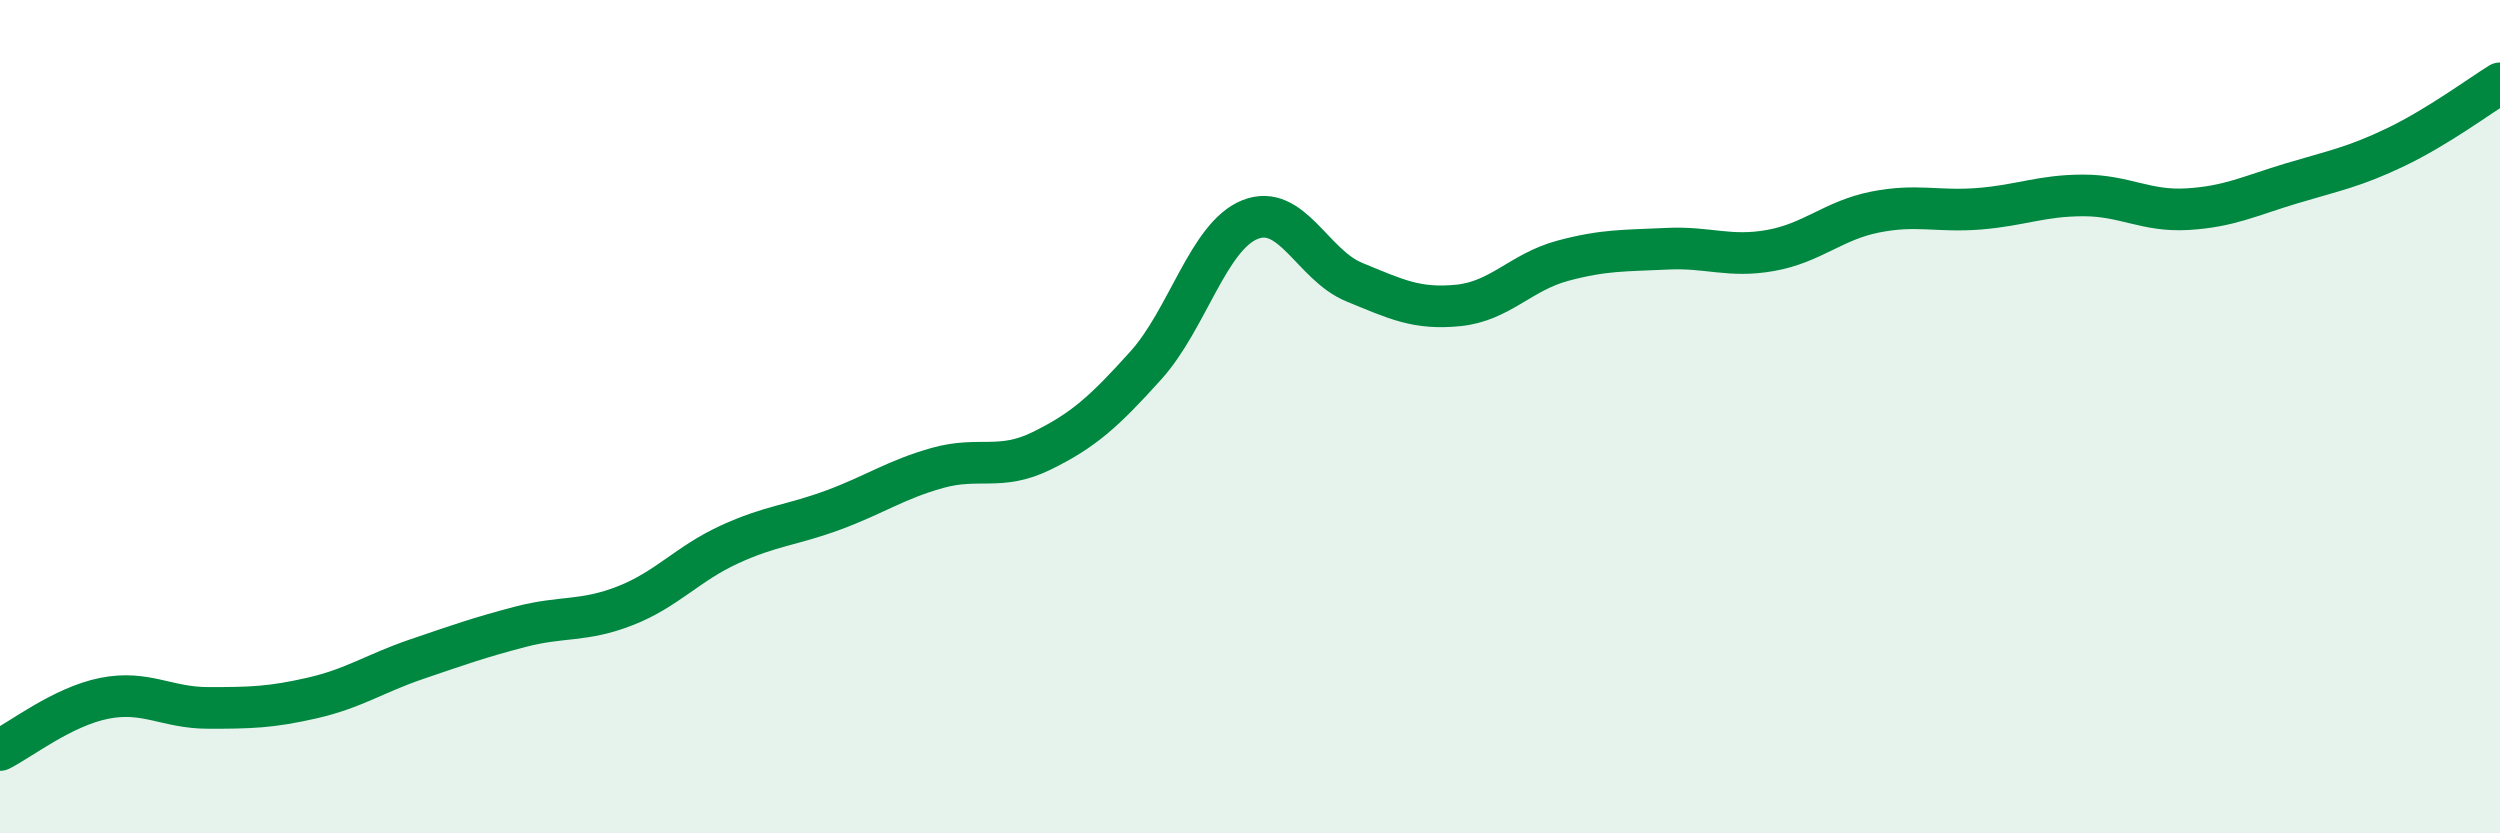
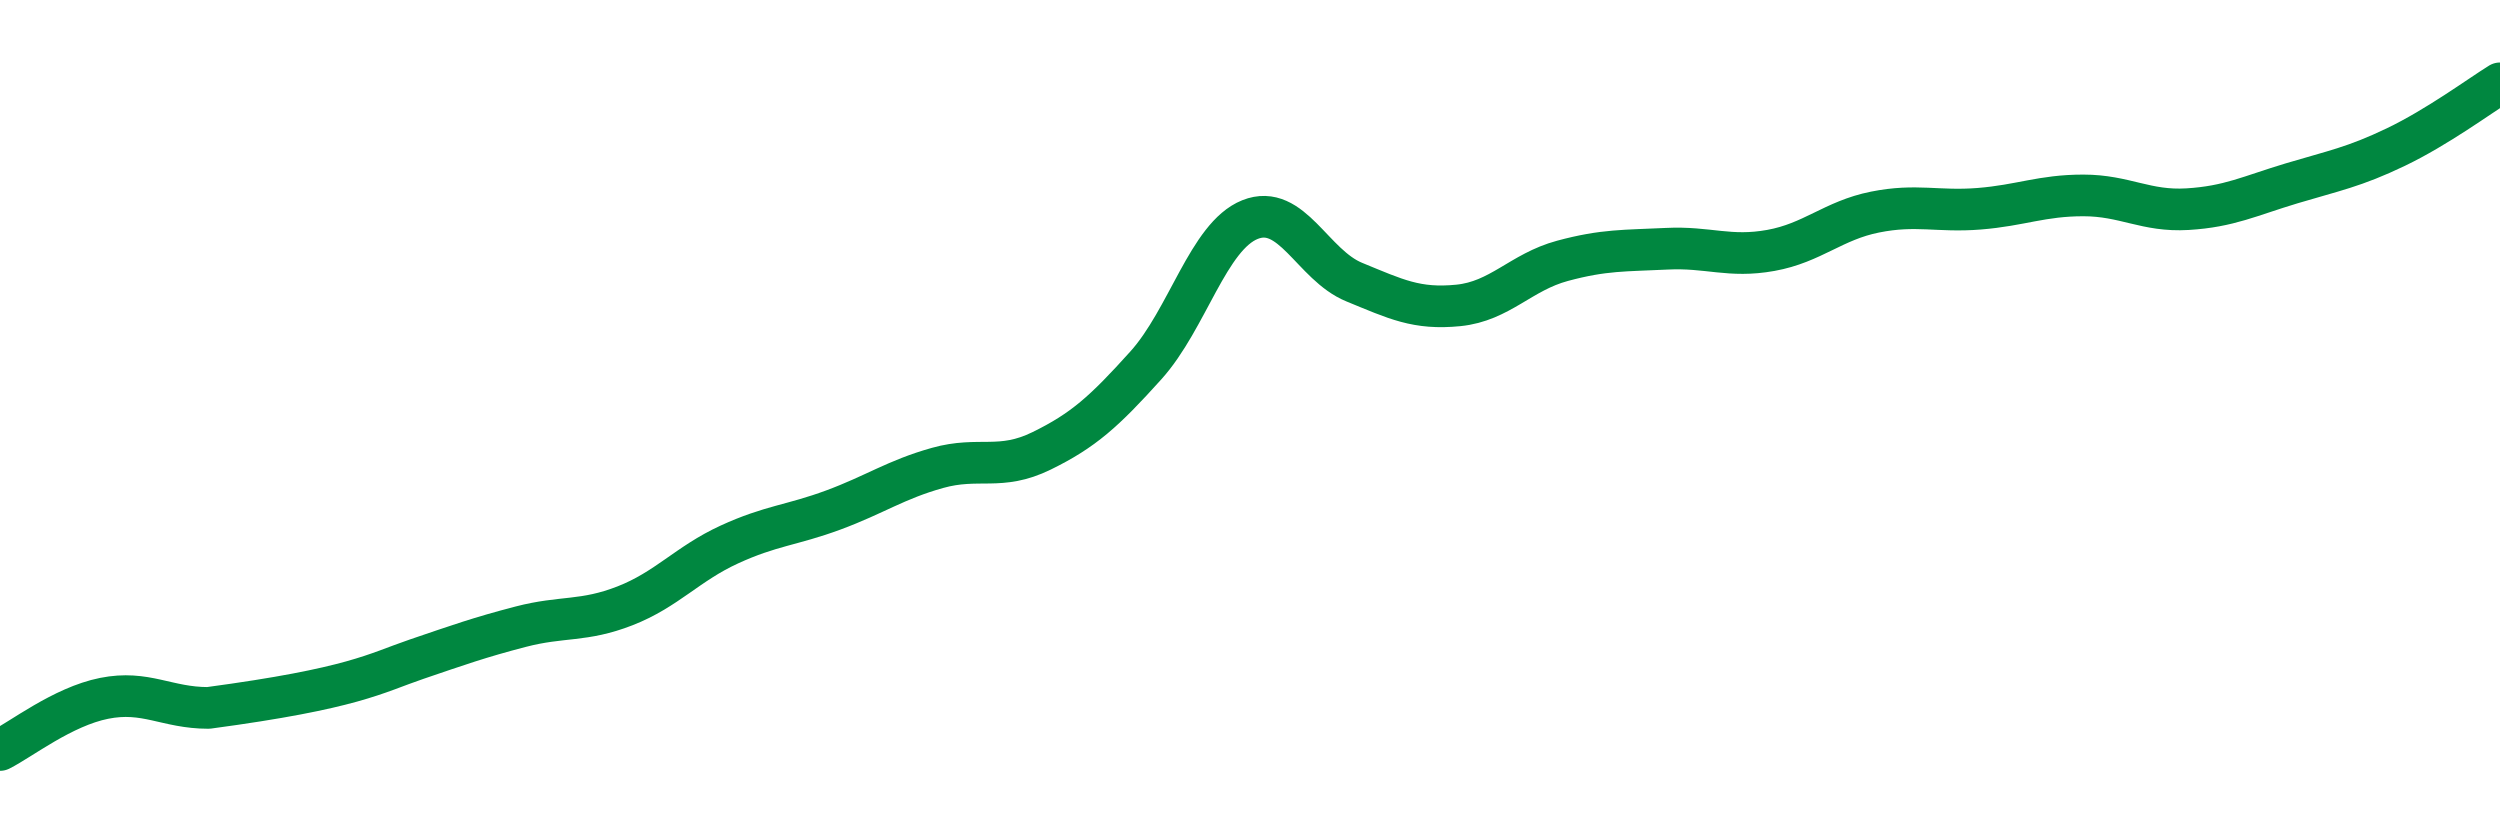
<svg xmlns="http://www.w3.org/2000/svg" width="60" height="20" viewBox="0 0 60 20">
-   <path d="M 0,18 C 0.5,17.75 1.5,16.96 2.5,16.76 C 3.5,16.56 4,16.99 5,16.99 C 6,16.99 6.5,16.98 7.5,16.75 C 8.5,16.52 9,16.16 10,15.82 C 11,15.48 11.5,15.3 12.5,15.04 C 13.5,14.78 14,14.93 15,14.54 C 16,14.15 16.5,13.53 17.5,13.07 C 18.5,12.61 19,12.61 20,12.24 C 21,11.87 21.5,11.51 22.5,11.23 C 23.5,10.95 24,11.31 25,10.82 C 26,10.33 26.5,9.88 27.5,8.77 C 28.5,7.66 29,5.67 30,5.27 C 31,4.87 31.5,6.36 32.5,6.77 C 33.5,7.18 34,7.43 35,7.33 C 36,7.23 36.5,6.53 37.5,6.26 C 38.5,5.99 39,6.02 40,5.97 C 41,5.92 41.5,6.19 42.5,6.01 C 43.5,5.83 44,5.29 45,5.09 C 46,4.89 46.5,5.09 47.5,5.01 C 48.5,4.93 49,4.69 50,4.69 C 51,4.69 51.5,5.08 52.5,5.02 C 53.5,4.96 54,4.7 55,4.4 C 56,4.1 56.5,4.01 57.5,3.53 C 58.5,3.05 59.5,2.31 60,2L60 20L0 20Z" fill="#008740" opacity="0.1" stroke-linecap="round" stroke-linejoin="round" />
-   <path d="M 0,18 C 0.5,17.75 1.5,16.96 2.5,16.76 C 3.5,16.56 4,16.99 5,16.99 C 6,16.99 6.5,16.98 7.5,16.75 C 8.5,16.52 9,16.16 10,15.82 C 11,15.48 11.5,15.3 12.5,15.04 C 13.5,14.78 14,14.93 15,14.54 C 16,14.15 16.5,13.53 17.5,13.07 C 18.5,12.61 19,12.61 20,12.24 C 21,11.87 21.5,11.51 22.5,11.23 C 23.5,10.95 24,11.31 25,10.82 C 26,10.33 26.5,9.88 27.5,8.77 C 28.5,7.66 29,5.67 30,5.27 C 31,4.87 31.5,6.36 32.5,6.77 C 33.5,7.18 34,7.43 35,7.33 C 36,7.23 36.5,6.53 37.5,6.26 C 38.5,5.99 39,6.02 40,5.97 C 41,5.92 41.5,6.19 42.5,6.01 C 43.5,5.83 44,5.29 45,5.09 C 46,4.89 46.5,5.09 47.5,5.01 C 48.5,4.93 49,4.69 50,4.69 C 51,4.69 51.5,5.08 52.5,5.02 C 53.5,4.96 54,4.7 55,4.4 C 56,4.1 56.5,4.01 57.5,3.53 C 58.5,3.05 59.5,2.31 60,2" stroke="#008740" stroke-width="1" fill="none" stroke-linecap="round" stroke-linejoin="round" />
+   <path d="M 0,18 C 0.5,17.75 1.5,16.96 2.5,16.76 C 3.5,16.56 4,16.99 5,16.99 C 8.5,16.52 9,16.16 10,15.82 C 11,15.48 11.5,15.3 12.5,15.04 C 13.5,14.78 14,14.93 15,14.54 C 16,14.15 16.5,13.53 17.5,13.07 C 18.5,12.61 19,12.61 20,12.24 C 21,11.87 21.5,11.51 22.5,11.23 C 23.5,10.95 24,11.31 25,10.82 C 26,10.33 26.5,9.88 27.5,8.77 C 28.5,7.66 29,5.67 30,5.27 C 31,4.87 31.5,6.36 32.5,6.77 C 33.5,7.18 34,7.43 35,7.33 C 36,7.23 36.5,6.53 37.5,6.26 C 38.5,5.99 39,6.02 40,5.97 C 41,5.92 41.5,6.19 42.5,6.01 C 43.5,5.83 44,5.29 45,5.09 C 46,4.89 46.5,5.09 47.5,5.01 C 48.5,4.93 49,4.69 50,4.69 C 51,4.69 51.5,5.08 52.5,5.02 C 53.5,4.96 54,4.7 55,4.4 C 56,4.1 56.5,4.01 57.5,3.53 C 58.5,3.05 59.5,2.31 60,2" stroke="#008740" stroke-width="1" fill="none" stroke-linecap="round" stroke-linejoin="round" />
</svg>